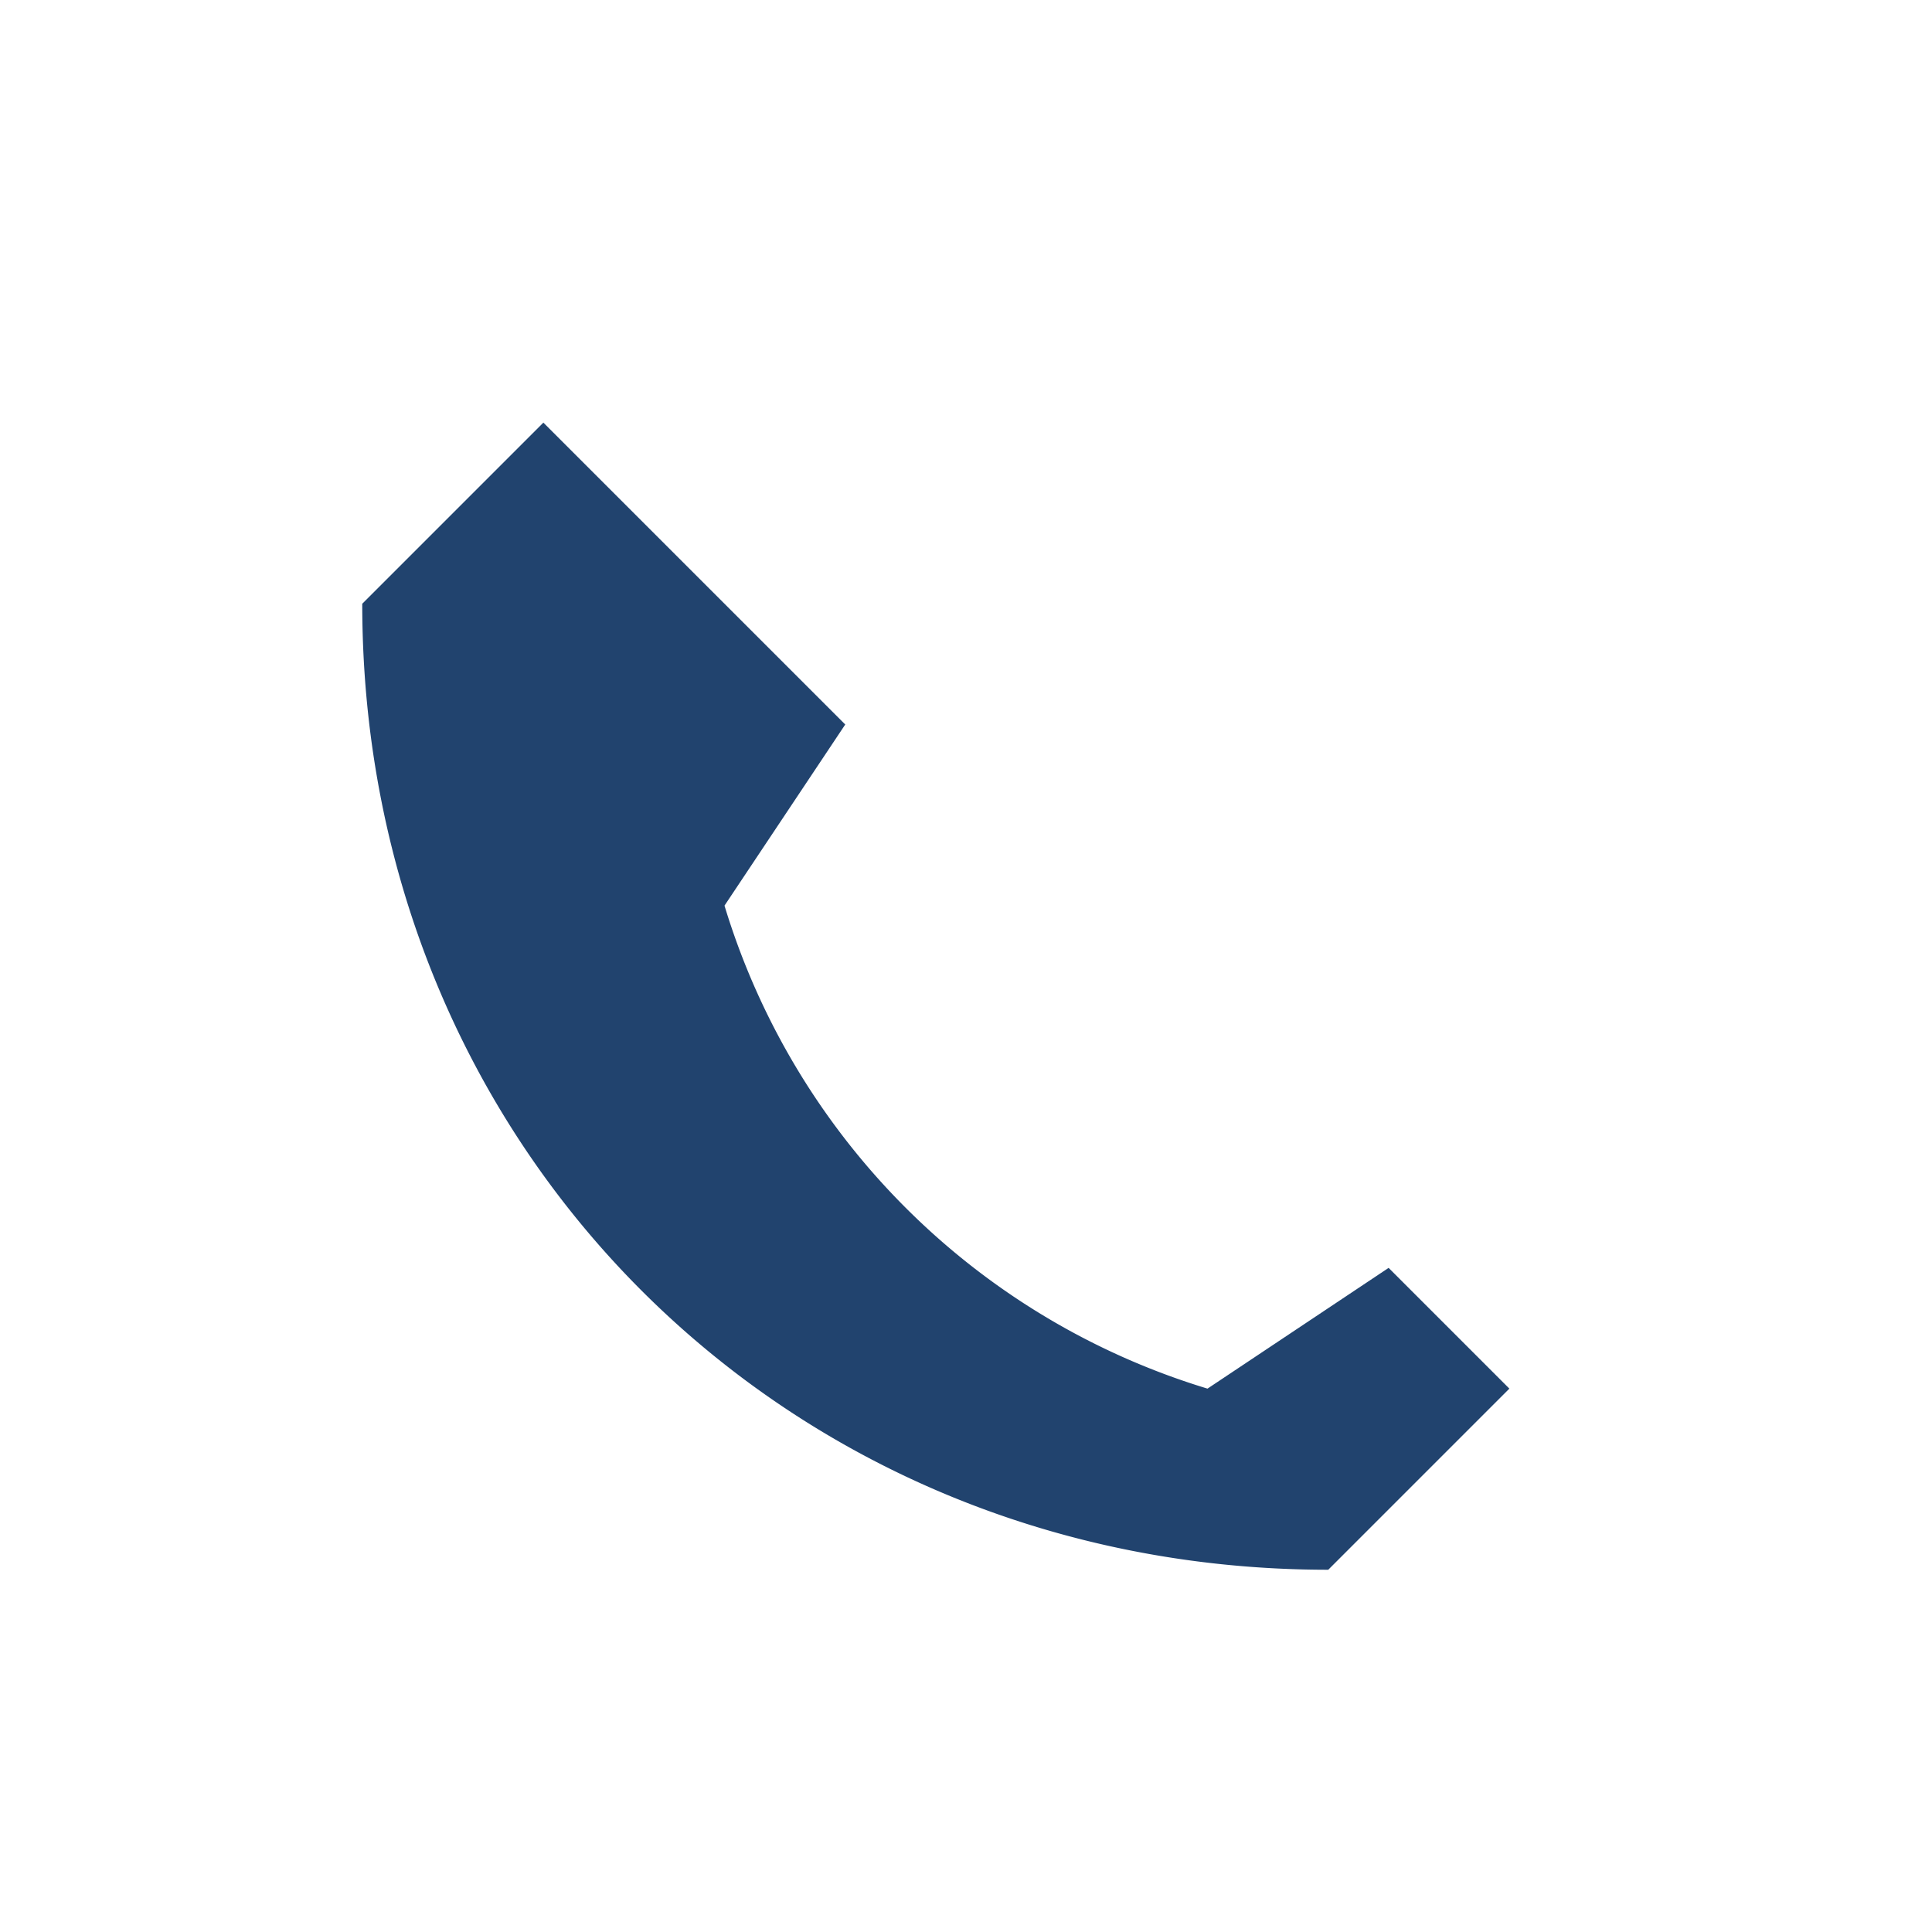
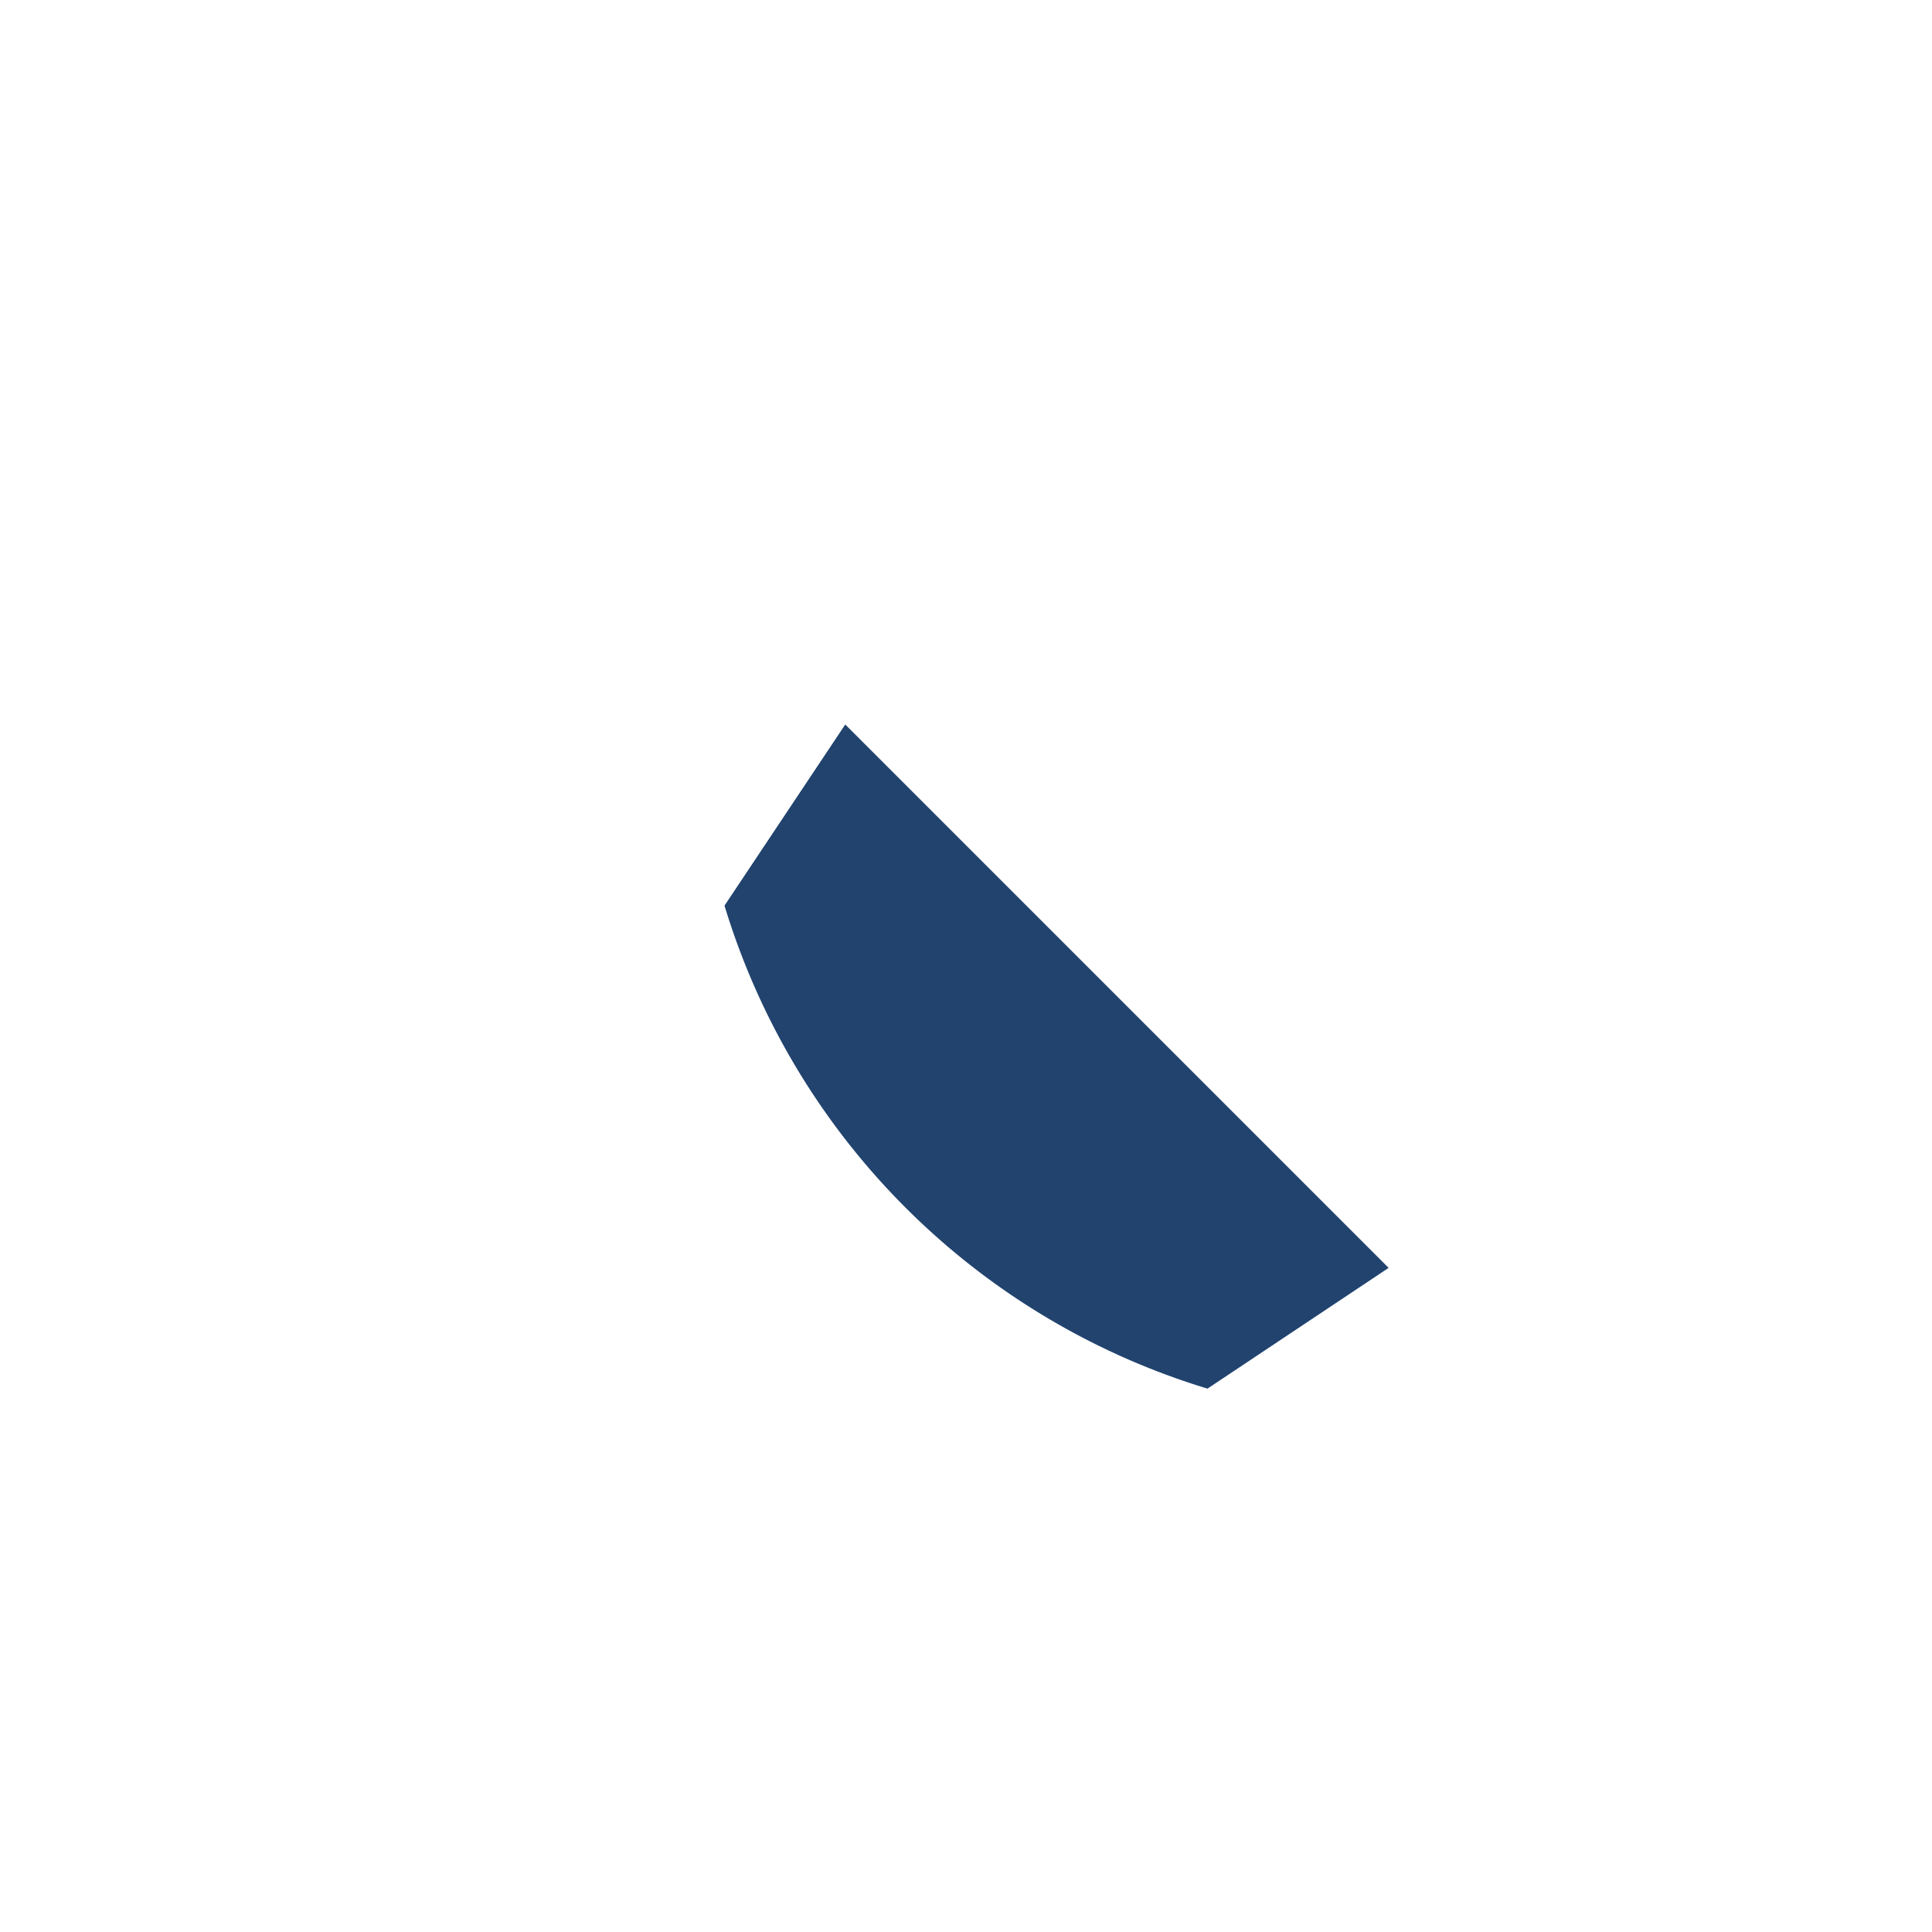
<svg xmlns="http://www.w3.org/2000/svg" viewBox="0 0 32 32" width="32" height="32">
-   <path d="M23 21l-3 2a12 12 0 01-8-8l2-3-5-5-3 3c0 9 7 16 16 16l3-3-5-5z" fill="#21436E" />
+   <path d="M23 21l-3 2a12 12 0 01-8-8l2-3-5-5-3 3l3-3-5-5z" fill="#21436E" />
</svg>